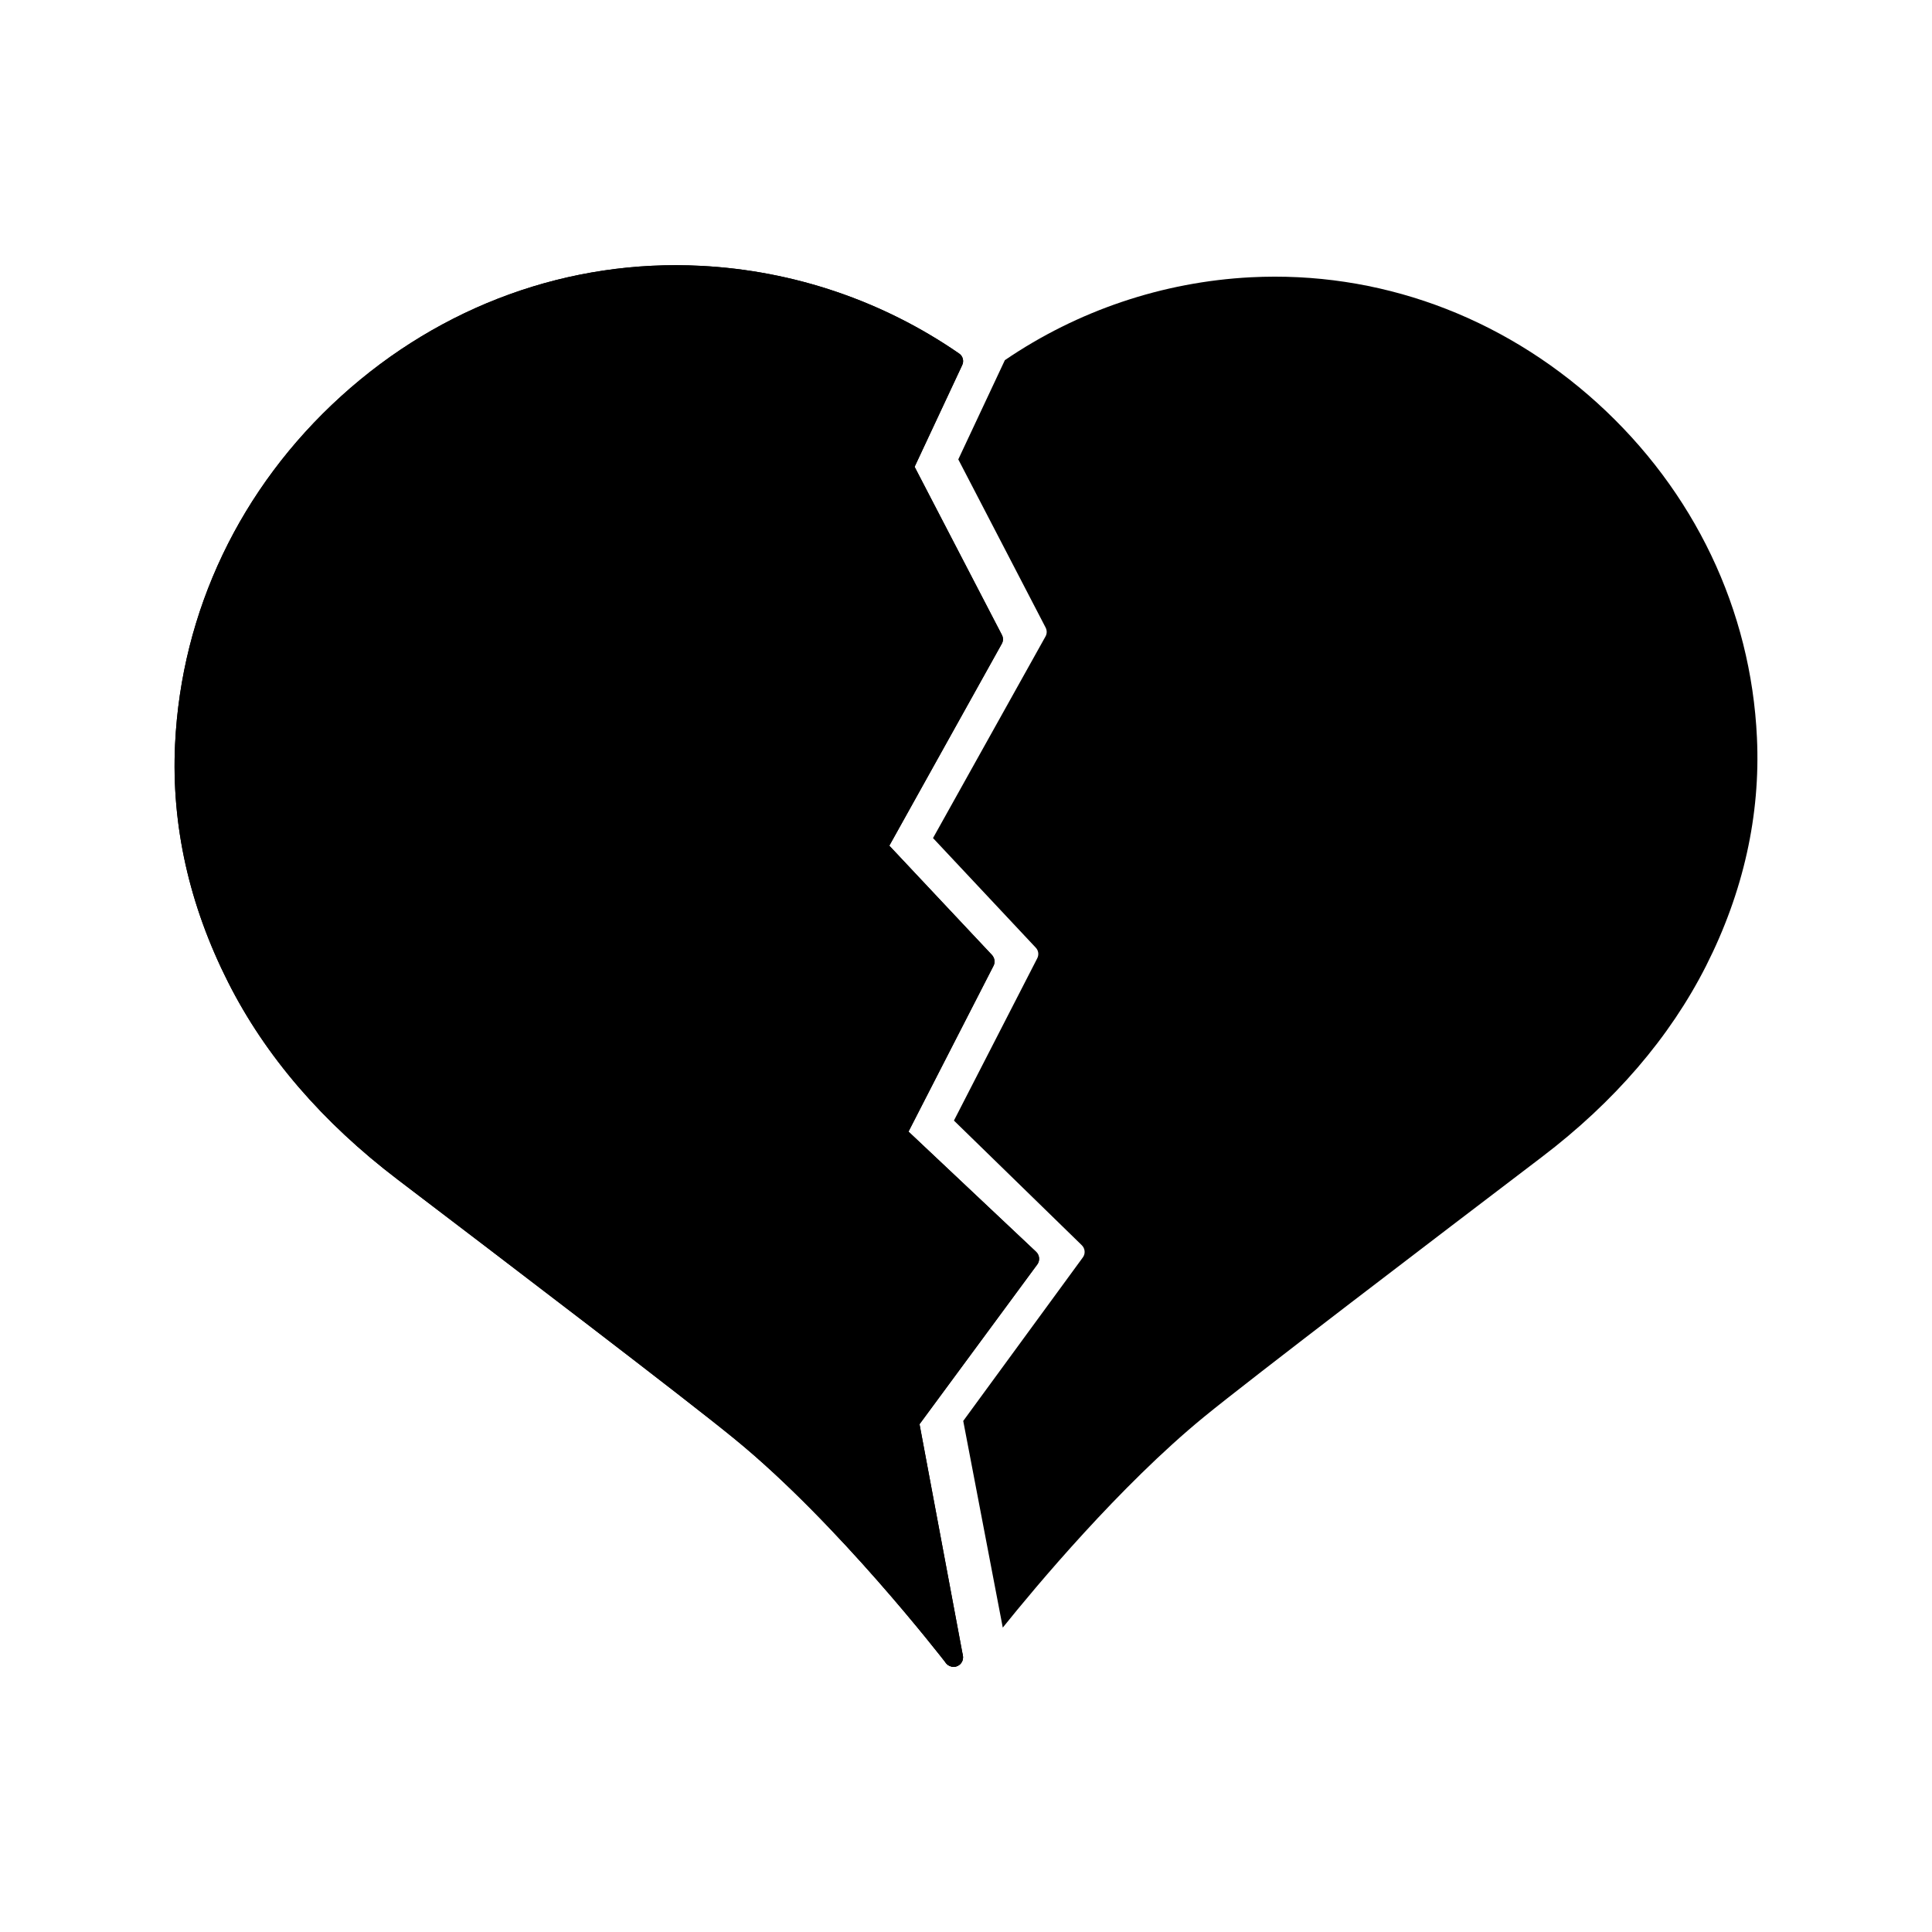
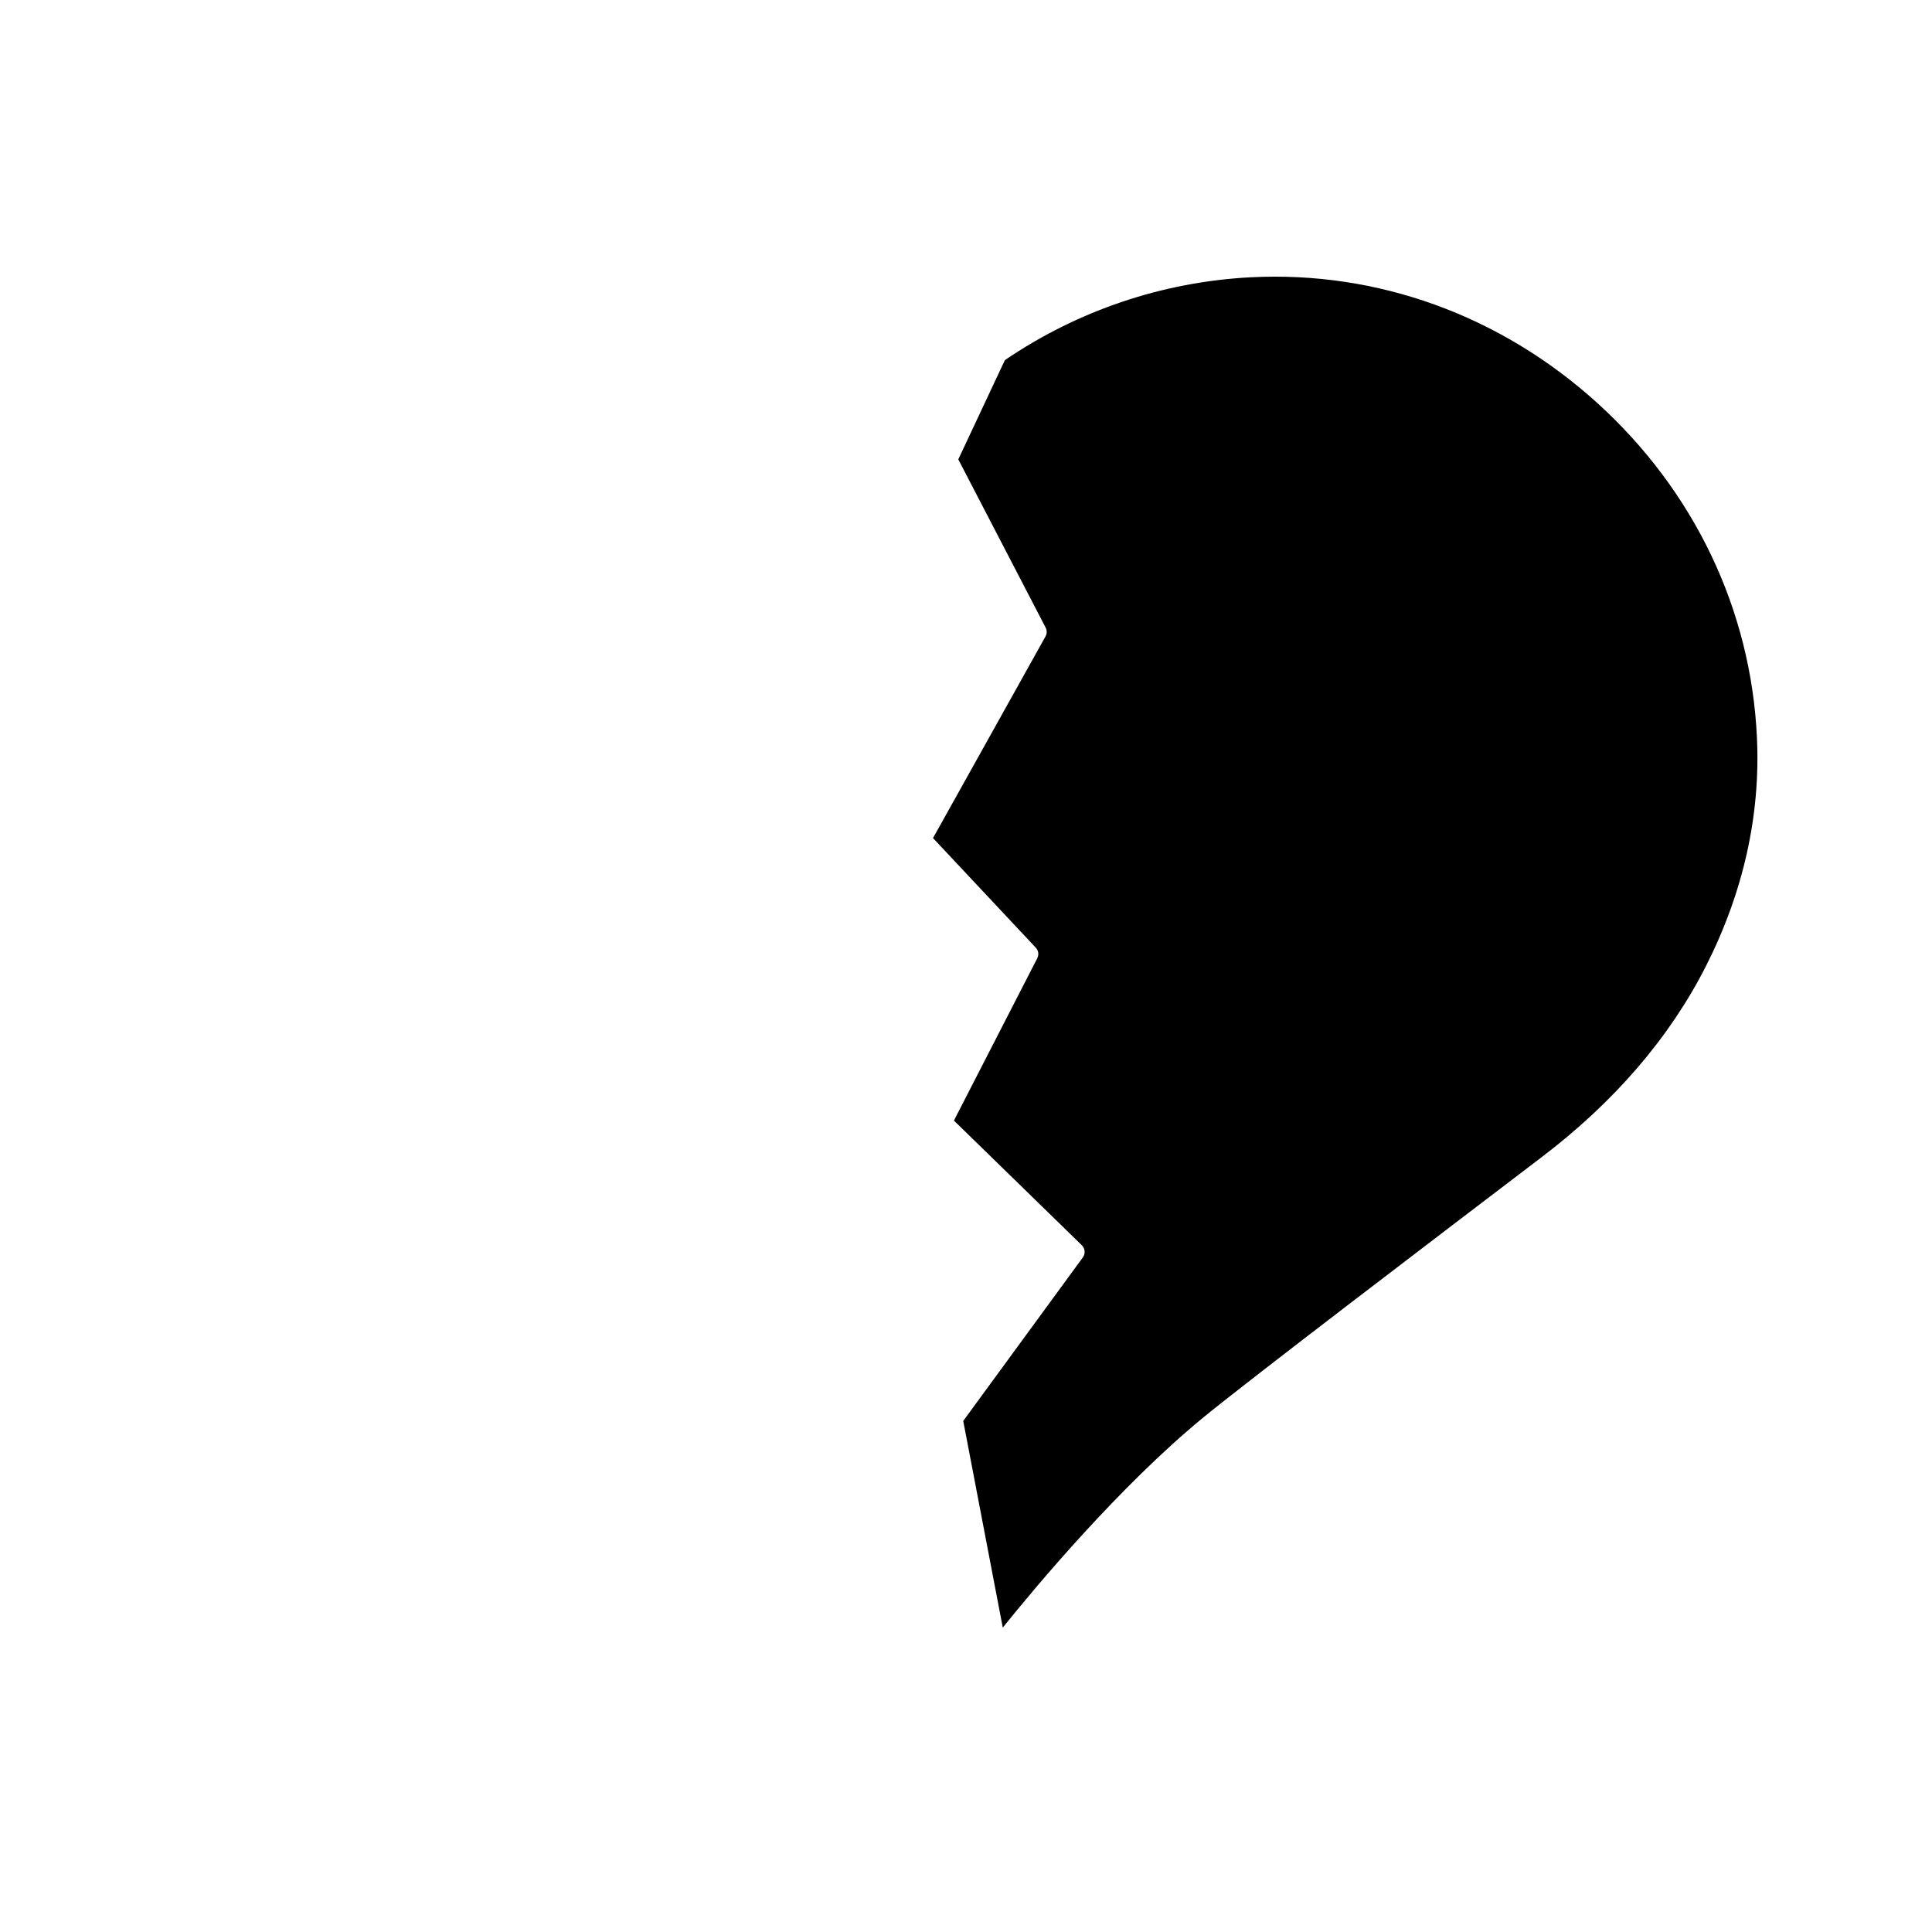
<svg xmlns="http://www.w3.org/2000/svg" width="800px" height="800px" version="1.1" viewBox="144 144 512 512">
-   <path transform="matrix(5.038 0 0 5.038 148.09 148.09)" d="m49.346 86.367h7.76e-4" fill="none" stroke="#000000" stroke-linecap="round" stroke-linejoin="round" stroke-miterlimit="10" />
-   <path d="m418.92 479.06-31.234 42.371 11.488 61.312c0.203 1.109-0.352 2.266-1.359 2.723-0.352 0.203-0.754 0.25-1.109 0.25-0.707 0-1.41-0.301-1.914-0.855-1.258-1.613-28.77-37.18-56.023-59.449-12.445-10.227-61.312-47.457-89.324-68.77-19.949-15.164-35.117-32.746-44.992-52.348-10.328-20.453-15.062-41.613-14.055-63.027 1.664-35.266 17.281-68.016 43.984-92.246 26.551-24.082 60.457-36.375 95.422-34.562 24.535 1.258 48.164 9.27 68.367 23.227 1.008 0.656 1.359 2.016 0.805 3.125l-12.594 26.902 23.125 44.535c0.402 0.754 0.402 1.664-0.051 2.418l-29.773 53.453 27.207 28.969c0.707 0.805 0.906 1.914 0.402 2.871l-22.531 43.934 33.805 31.84c0.957 0.91 1.059 2.32 0.355 3.328z" />
  <path d="m609.61 339.5c0.957 20.504-3.578 40.91-13.504 60.508-9.574 18.895-24.234 35.973-43.527 50.633-28.062 21.363-77.031 58.645-89.527 68.871-22.32 18.289-44.688 45.09-53.305 55.82l-10.48-54.766 31.691-43.328c0.754-1.008 0.605-2.418-0.301-3.273l-33.855-33 22.066-42.977c0.504-0.957 0.352-2.117-0.402-2.871l-27.207-29.02 29.824-53.453c0.402-0.707 0.402-1.613 0-2.367l-23.125-44.535 12.344-26.297c19.297-13.148 41.816-20.758 65.191-21.965 33.656-1.711 66.199 10.125 91.793 33.301 25.695 23.324 40.762 54.812 42.324 88.719z" />
-   <path d="m418.57 475.73-33.805-31.844 22.52-43.934c0.504-0.957 0.301-2.066-0.402-2.871l-27.207-28.969 29.773-53.453c0.453-0.754 0.453-1.664 0.051-2.418l-23.125-44.535 12.594-26.902c0.555-1.109 0.203-2.469-0.805-3.125-20.203-13.957-43.832-21.965-68.367-23.227-34.965-1.812-68.871 10.48-95.422 34.562-26.703 24.234-42.32 56.98-43.984 92.246-1.008 21.41 3.727 42.57 14.055 63.027 9.875 19.598 25.039 37.18 44.992 52.348 28.012 21.312 76.883 58.543 89.324 68.77 27.258 22.27 54.766 57.836 56.023 59.449 0.504 0.555 1.211 0.855 1.914 0.855 0.352 0 0.754-0.051 1.109-0.25 1.008-0.453 1.562-1.613 1.359-2.723l-11.48-61.312 31.234-42.371c0.707-1.008 0.605-2.418-0.352-3.324z" />
</svg>